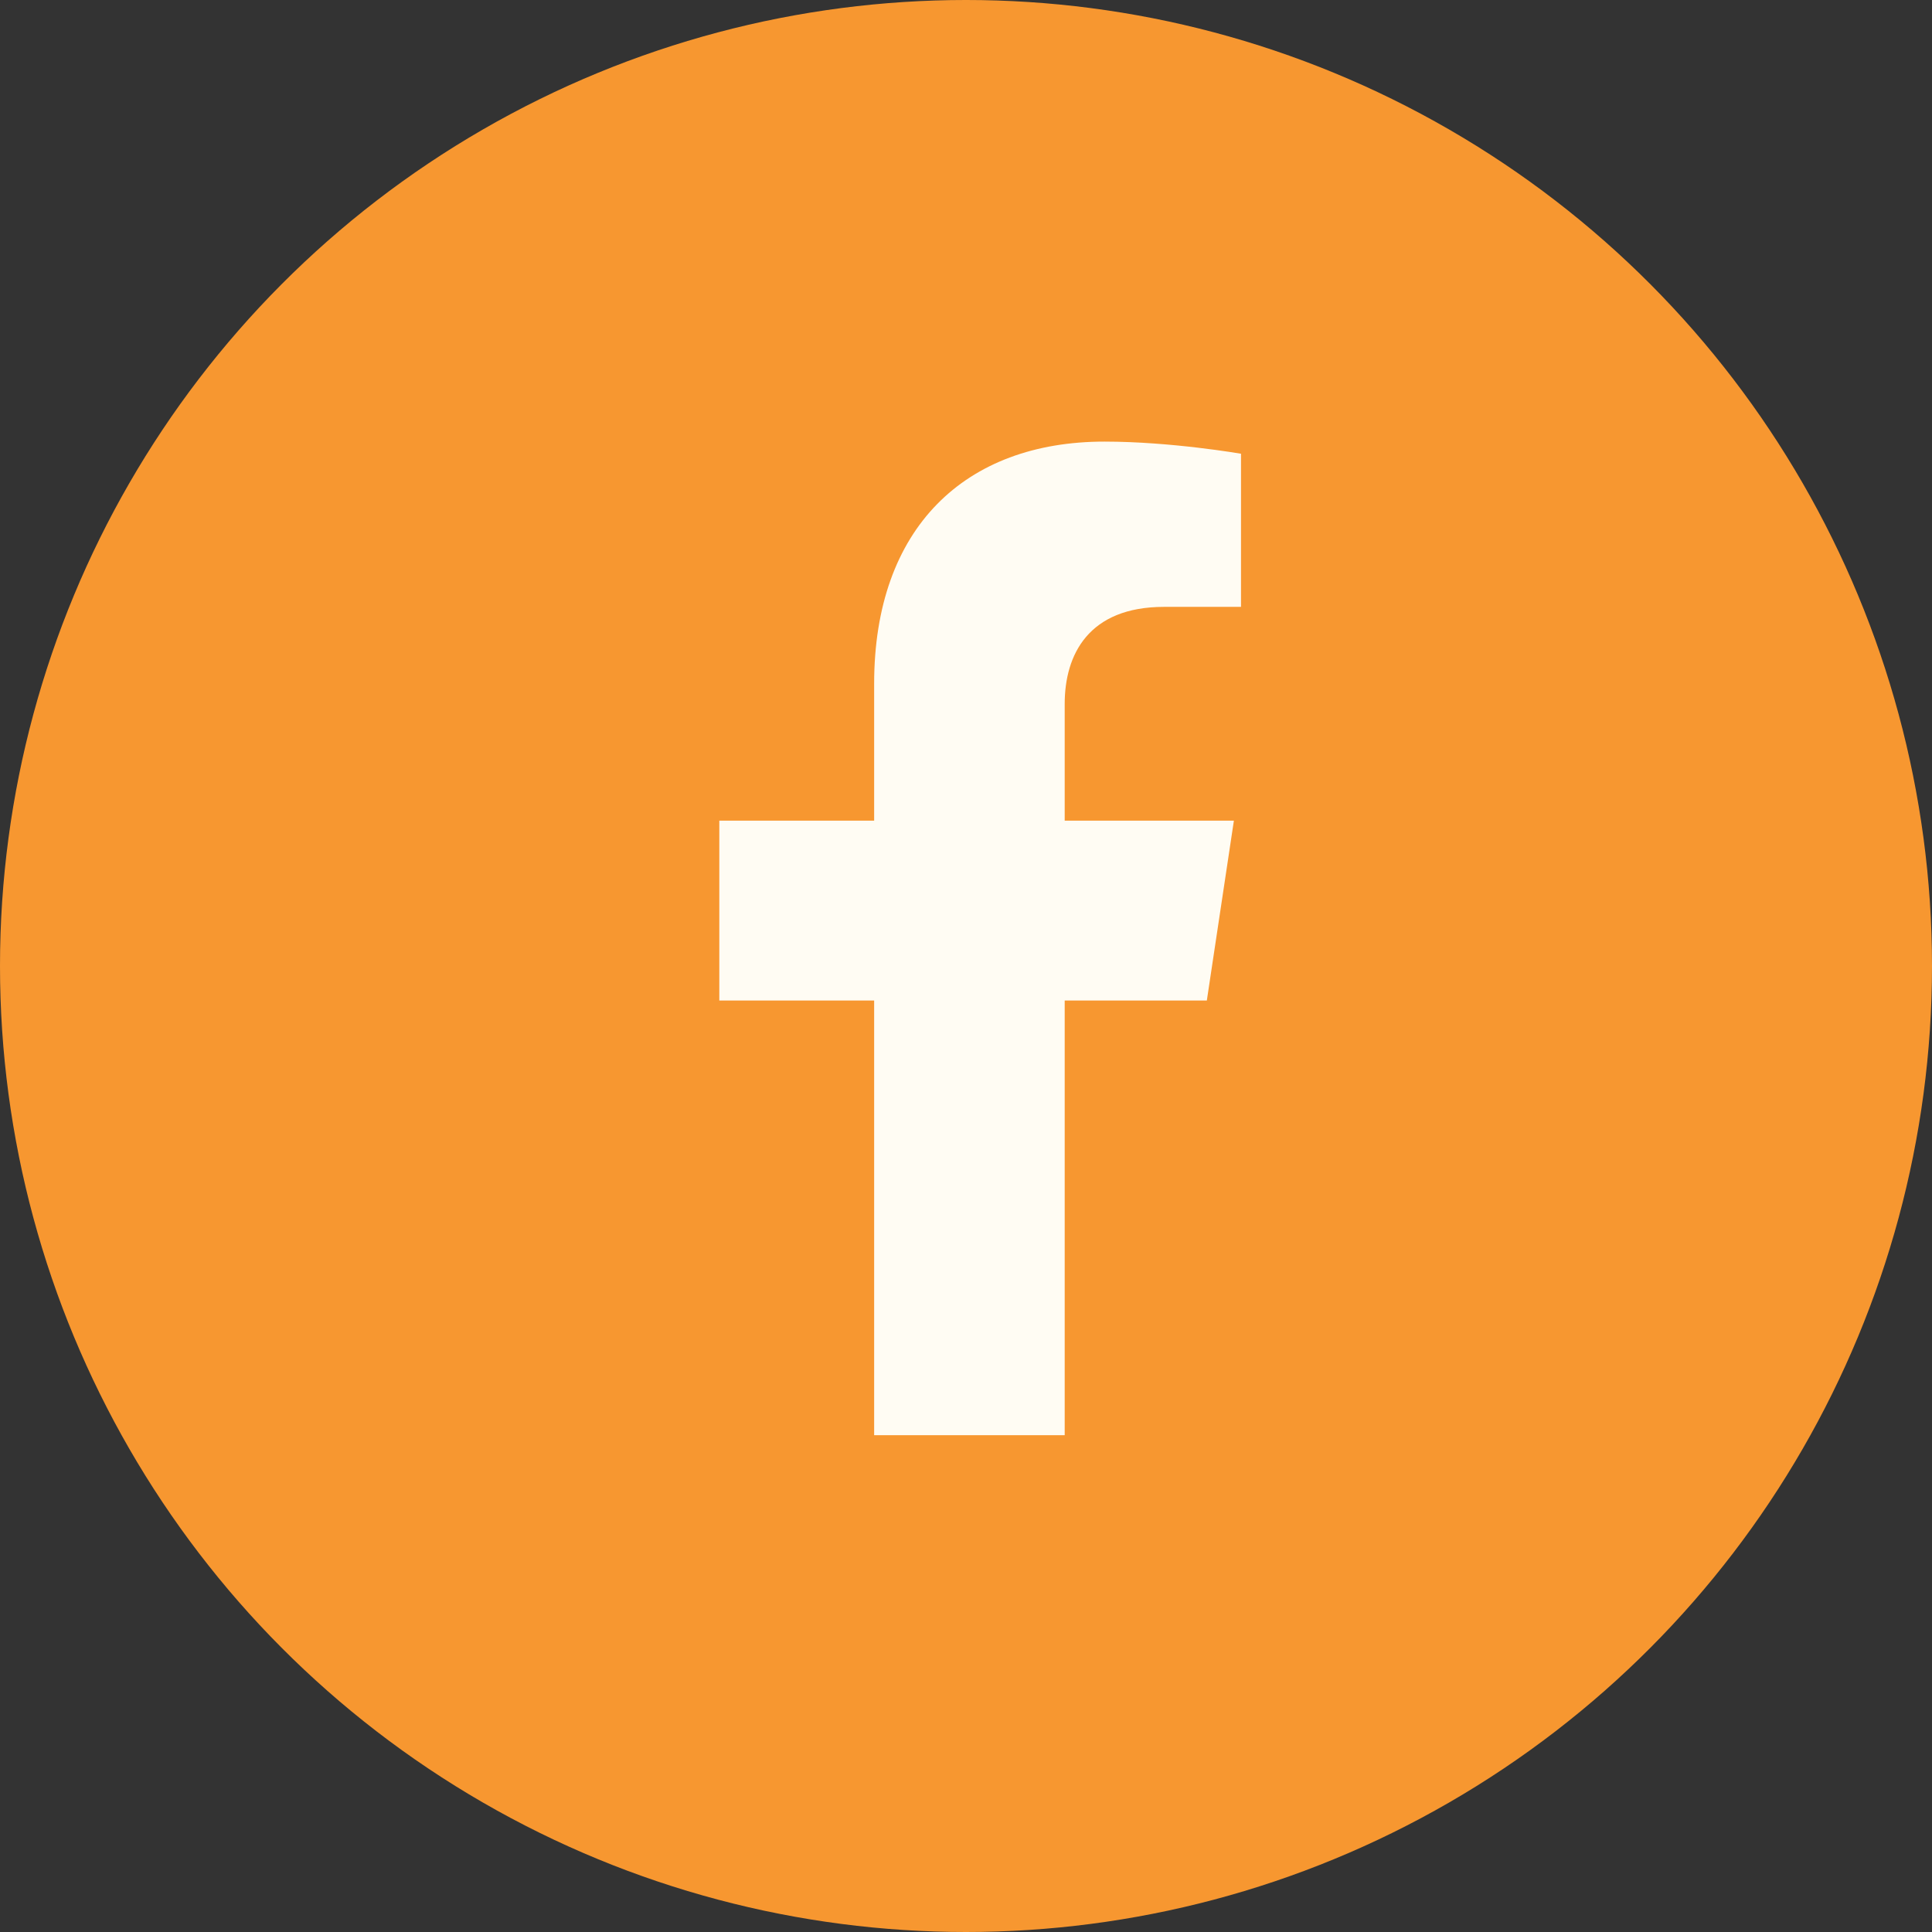
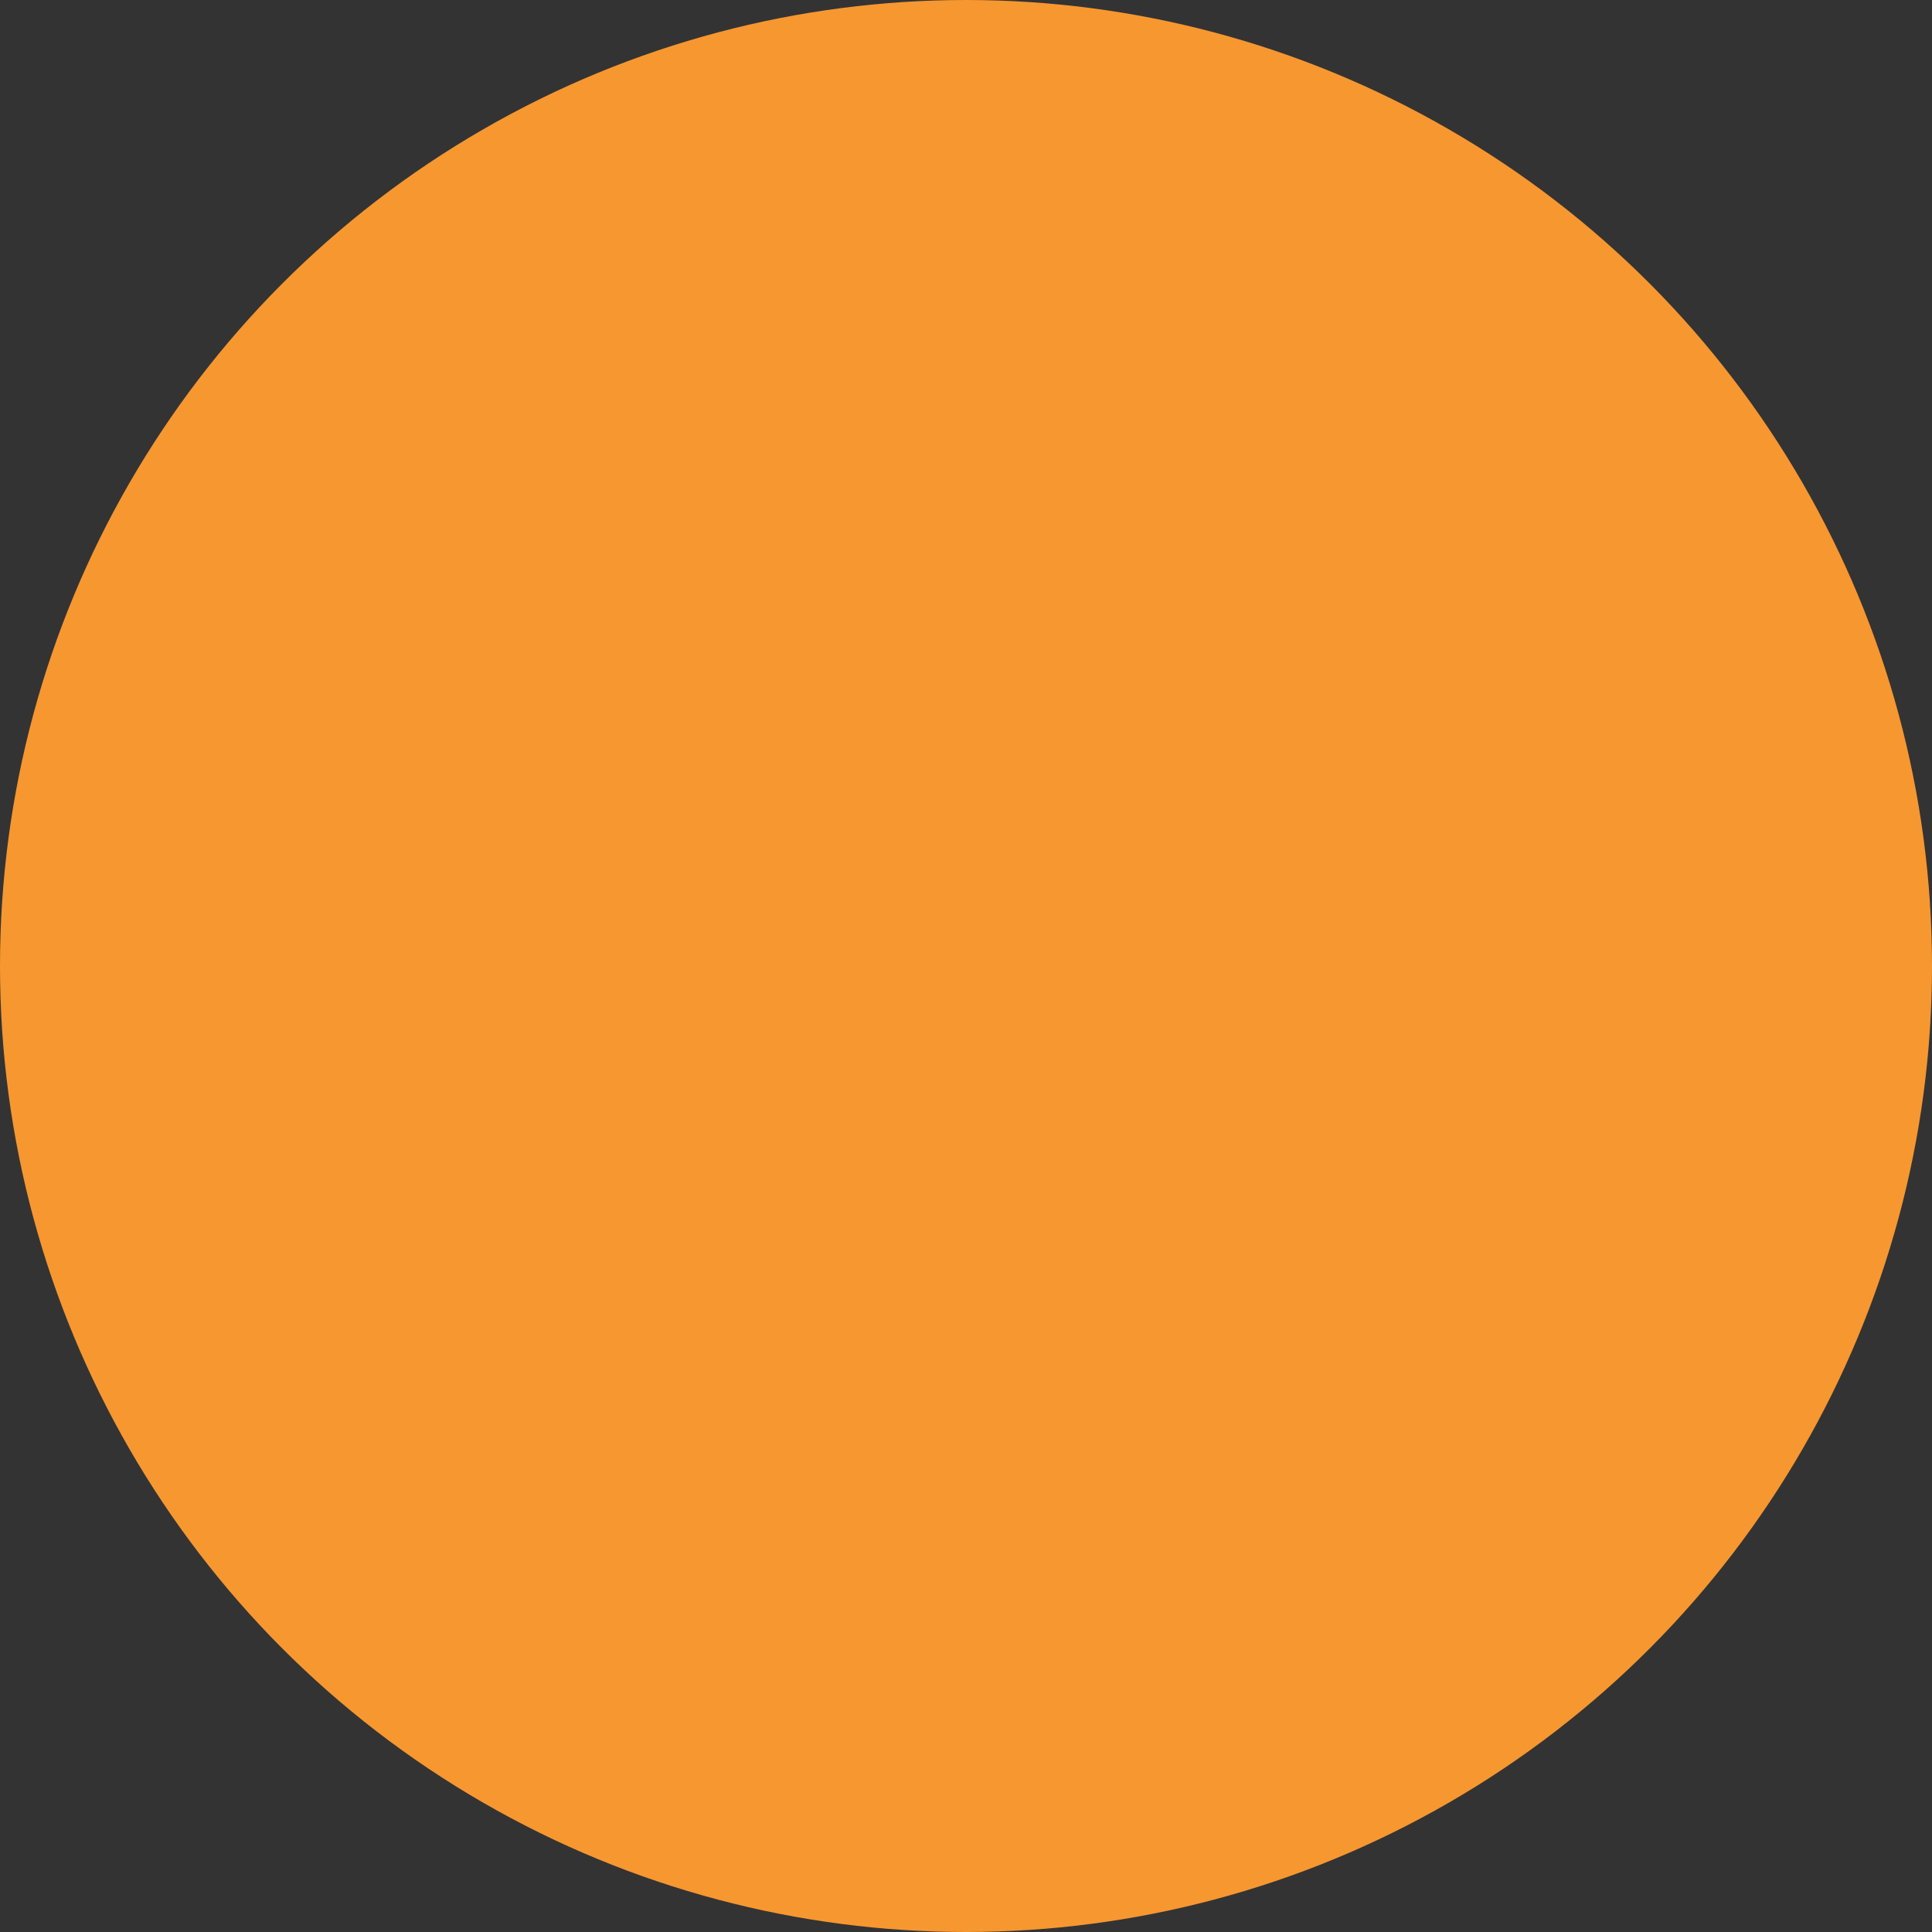
<svg xmlns="http://www.w3.org/2000/svg" width="35px" height="35px" viewBox="0 0 35 35" version="1.1">
  <rect x="0" y="0" width="35" height="35" fill="#333333" stroke="none" />
  <title>icon-facebook</title>
  <desc>Created with Sketch.</desc>
  <g id="Page-1" stroke="none" stroke-width="1" fill="none" fill-rule="evenodd">
    <g id="homepage-layout" transform="translate(-240, -2218)" fill-rule="nonzero">
      <g id="icon-facebook" transform="translate(240, 2218)">
        <circle id="Oval" fill="#F79730" cx="17.5" cy="17.5" r="17.5" />
        <g id="facebook-f-brands" transform="translate(13, 8)" fill="#FFFCF3">
-           <path d="M8.863,10.125 L9.353,6.867 L6.288,6.867 L6.288,4.753 C6.288,3.862 6.717,2.994 8.089,2.994 L9.482,2.994 L9.482,0.22 C9.482,0.22 8.218,0 7.009,0 C4.486,0 2.836,1.56 2.836,4.385 L2.836,6.867 L0.031,6.867 L0.031,10.125 L2.836,10.125 L2.836,18 L6.288,18 L6.288,10.125 L8.863,10.125 Z" id="Path" />
-         </g>
+           </g>
      </g>
    </g>
  </g>
</svg>